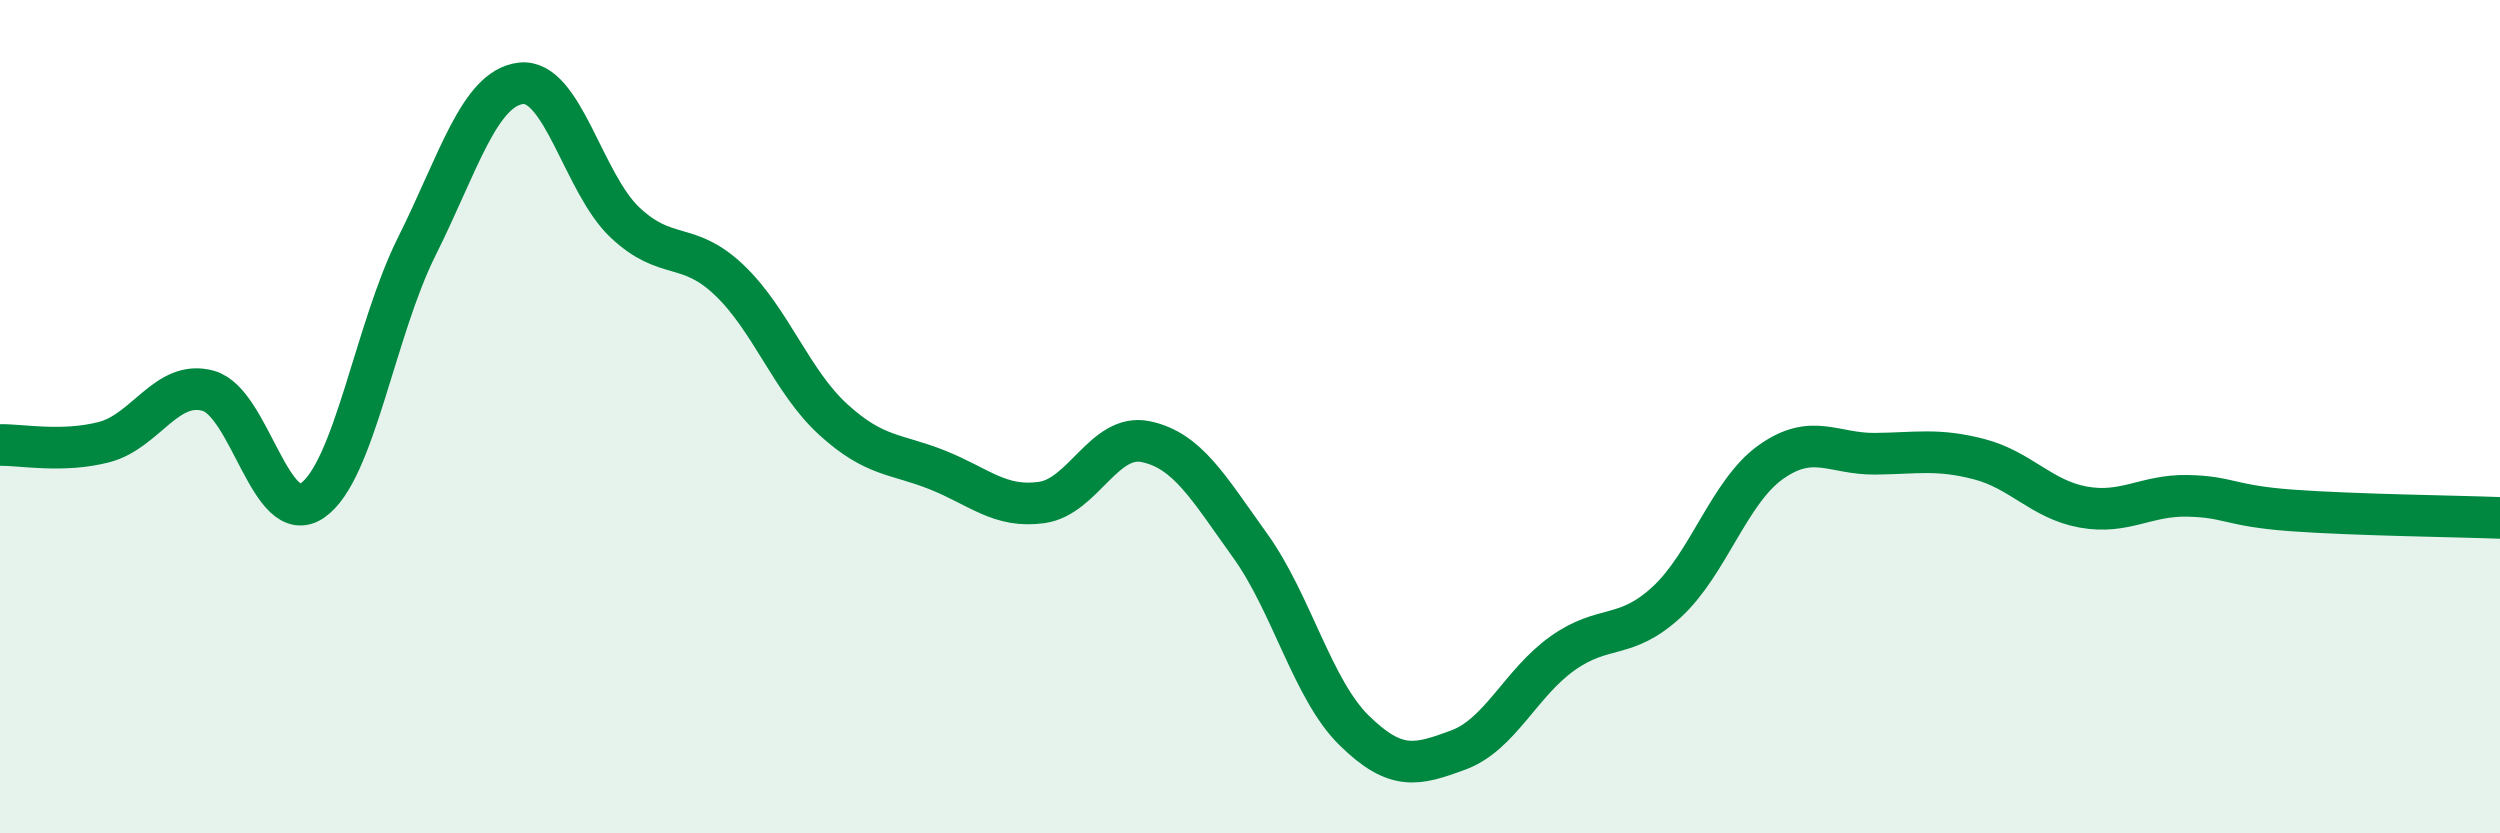
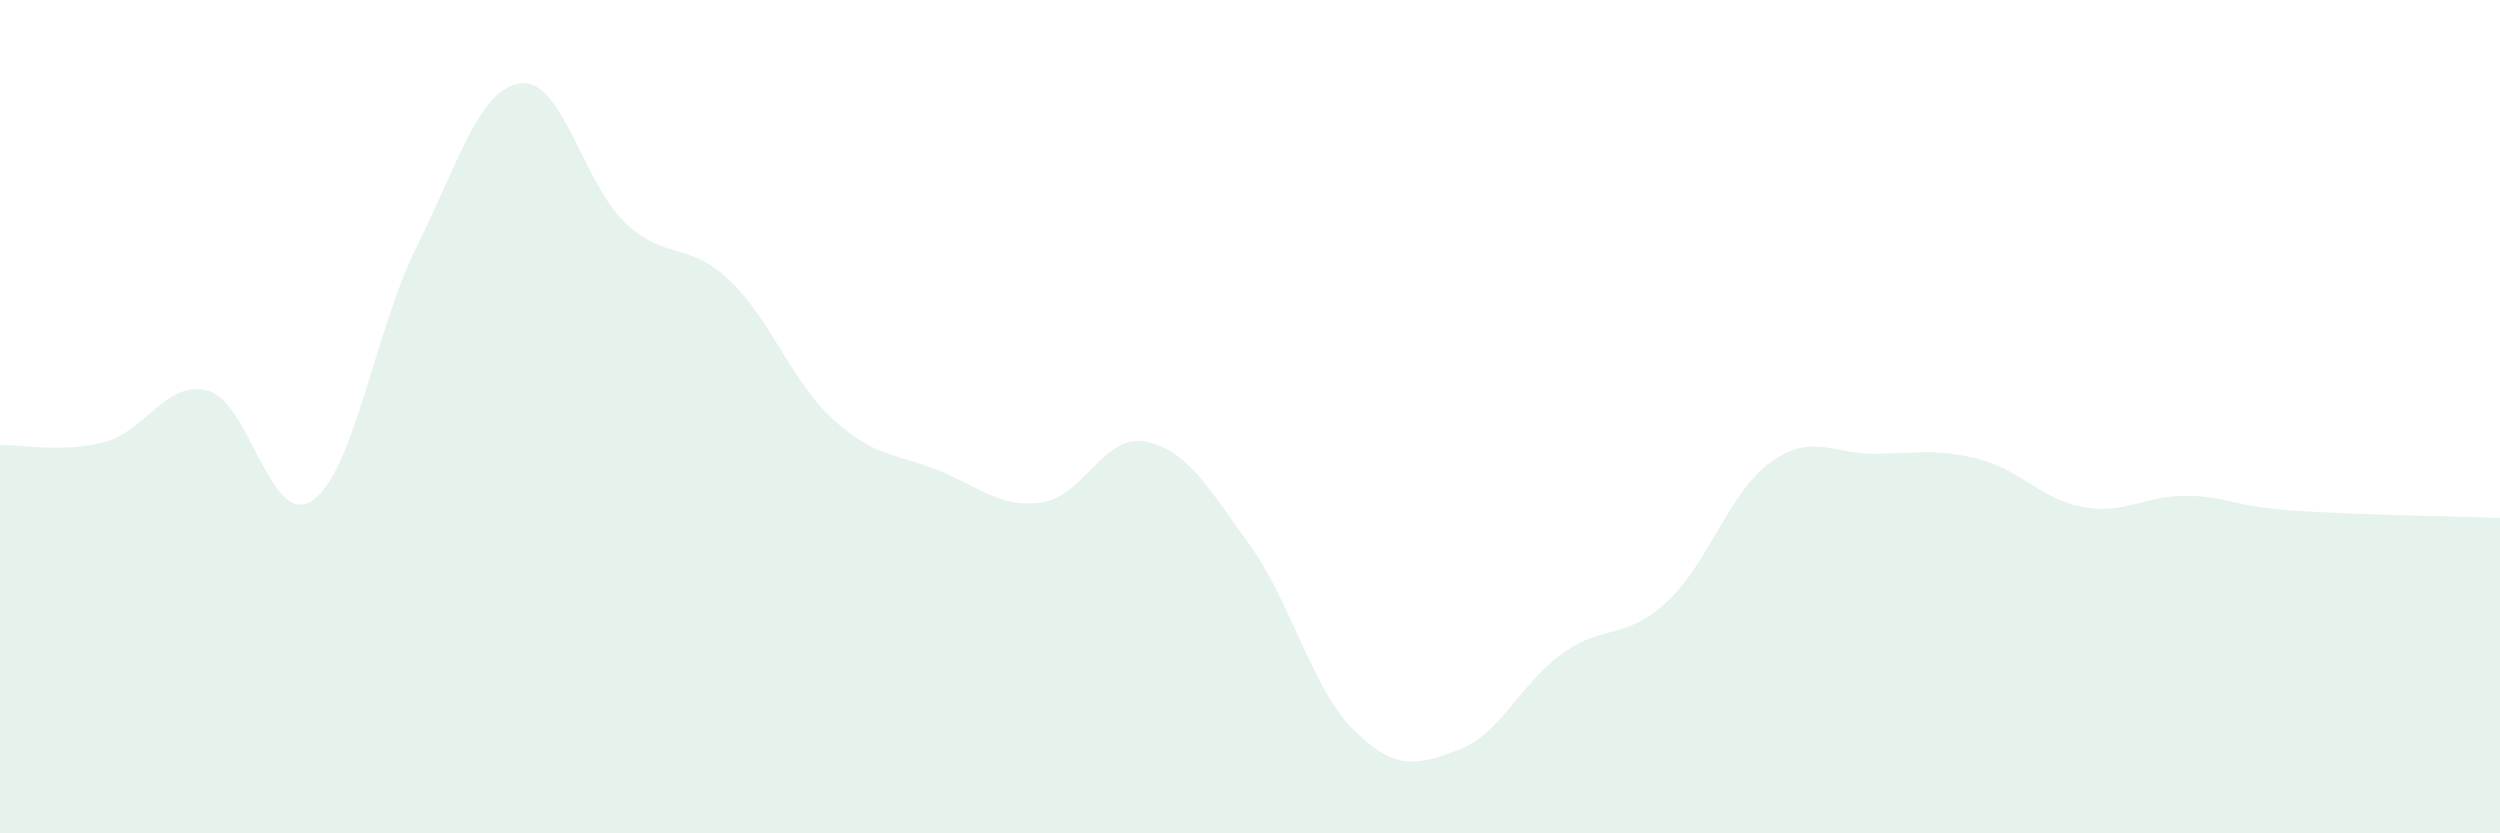
<svg xmlns="http://www.w3.org/2000/svg" width="60" height="20" viewBox="0 0 60 20">
  <path d="M 0,10.68 C 0.5,10.67 1.5,10.87 2.5,10.61 C 3.5,10.35 4,9.1 5,9.38 C 6,9.66 6.5,12.7 7.5,12.01 C 8.5,11.32 9,7.92 10,5.92 C 11,3.92 11.5,2.12 12.5,2 C 13.5,1.88 14,4.4 15,5.34 C 16,6.28 16.5,5.77 17.5,6.72 C 18.5,7.67 19,9.16 20,10.07 C 21,10.98 21.5,10.88 22.5,11.28 C 23.5,11.68 24,12.2 25,12.06 C 26,11.92 26.5,10.39 27.5,10.6 C 28.5,10.81 29,11.7 30,13.09 C 31,14.48 31.5,16.55 32.5,17.53 C 33.5,18.51 34,18.37 35,18 C 36,17.63 36.5,16.39 37.5,15.68 C 38.5,14.97 39,15.37 40,14.45 C 41,13.53 41.5,11.8 42.5,11.09 C 43.5,10.38 44,10.9 45,10.89 C 46,10.88 46.5,10.76 47.5,11.02 C 48.5,11.28 49,11.99 50,12.17 C 51,12.35 51.5,11.88 52.5,11.9 C 53.5,11.92 53.5,12.14 55,12.25 C 56.5,12.36 59,12.39 60,12.43L60 20L0 20Z" fill="#008740" opacity="0.1" stroke-linecap="round" stroke-linejoin="round" />
-   <path d="M 0,10.68 C 0.5,10.67 1.5,10.87 2.5,10.61 C 3.5,10.35 4,9.1 5,9.38 C 6,9.66 6.5,12.7 7.5,12.01 C 8.5,11.32 9,7.92 10,5.92 C 11,3.92 11.5,2.12 12.5,2 C 13.5,1.88 14,4.4 15,5.34 C 16,6.28 16.5,5.77 17.5,6.72 C 18.5,7.67 19,9.16 20,10.07 C 21,10.98 21.5,10.88 22.5,11.28 C 23.5,11.68 24,12.2 25,12.06 C 26,11.92 26.5,10.39 27.5,10.6 C 28.5,10.81 29,11.7 30,13.09 C 31,14.48 31.5,16.55 32.5,17.53 C 33.5,18.51 34,18.37 35,18 C 36,17.63 36.5,16.39 37.5,15.68 C 38.5,14.97 39,15.37 40,14.45 C 41,13.53 41.5,11.8 42.5,11.09 C 43.5,10.38 44,10.9 45,10.89 C 46,10.88 46.5,10.76 47.5,11.02 C 48.5,11.28 49,11.99 50,12.17 C 51,12.35 51.5,11.88 52.5,11.9 C 53.5,11.92 53.5,12.14 55,12.25 C 56.5,12.36 59,12.39 60,12.43" stroke="#008740" stroke-width="1" fill="none" stroke-linecap="round" stroke-linejoin="round" />
</svg>